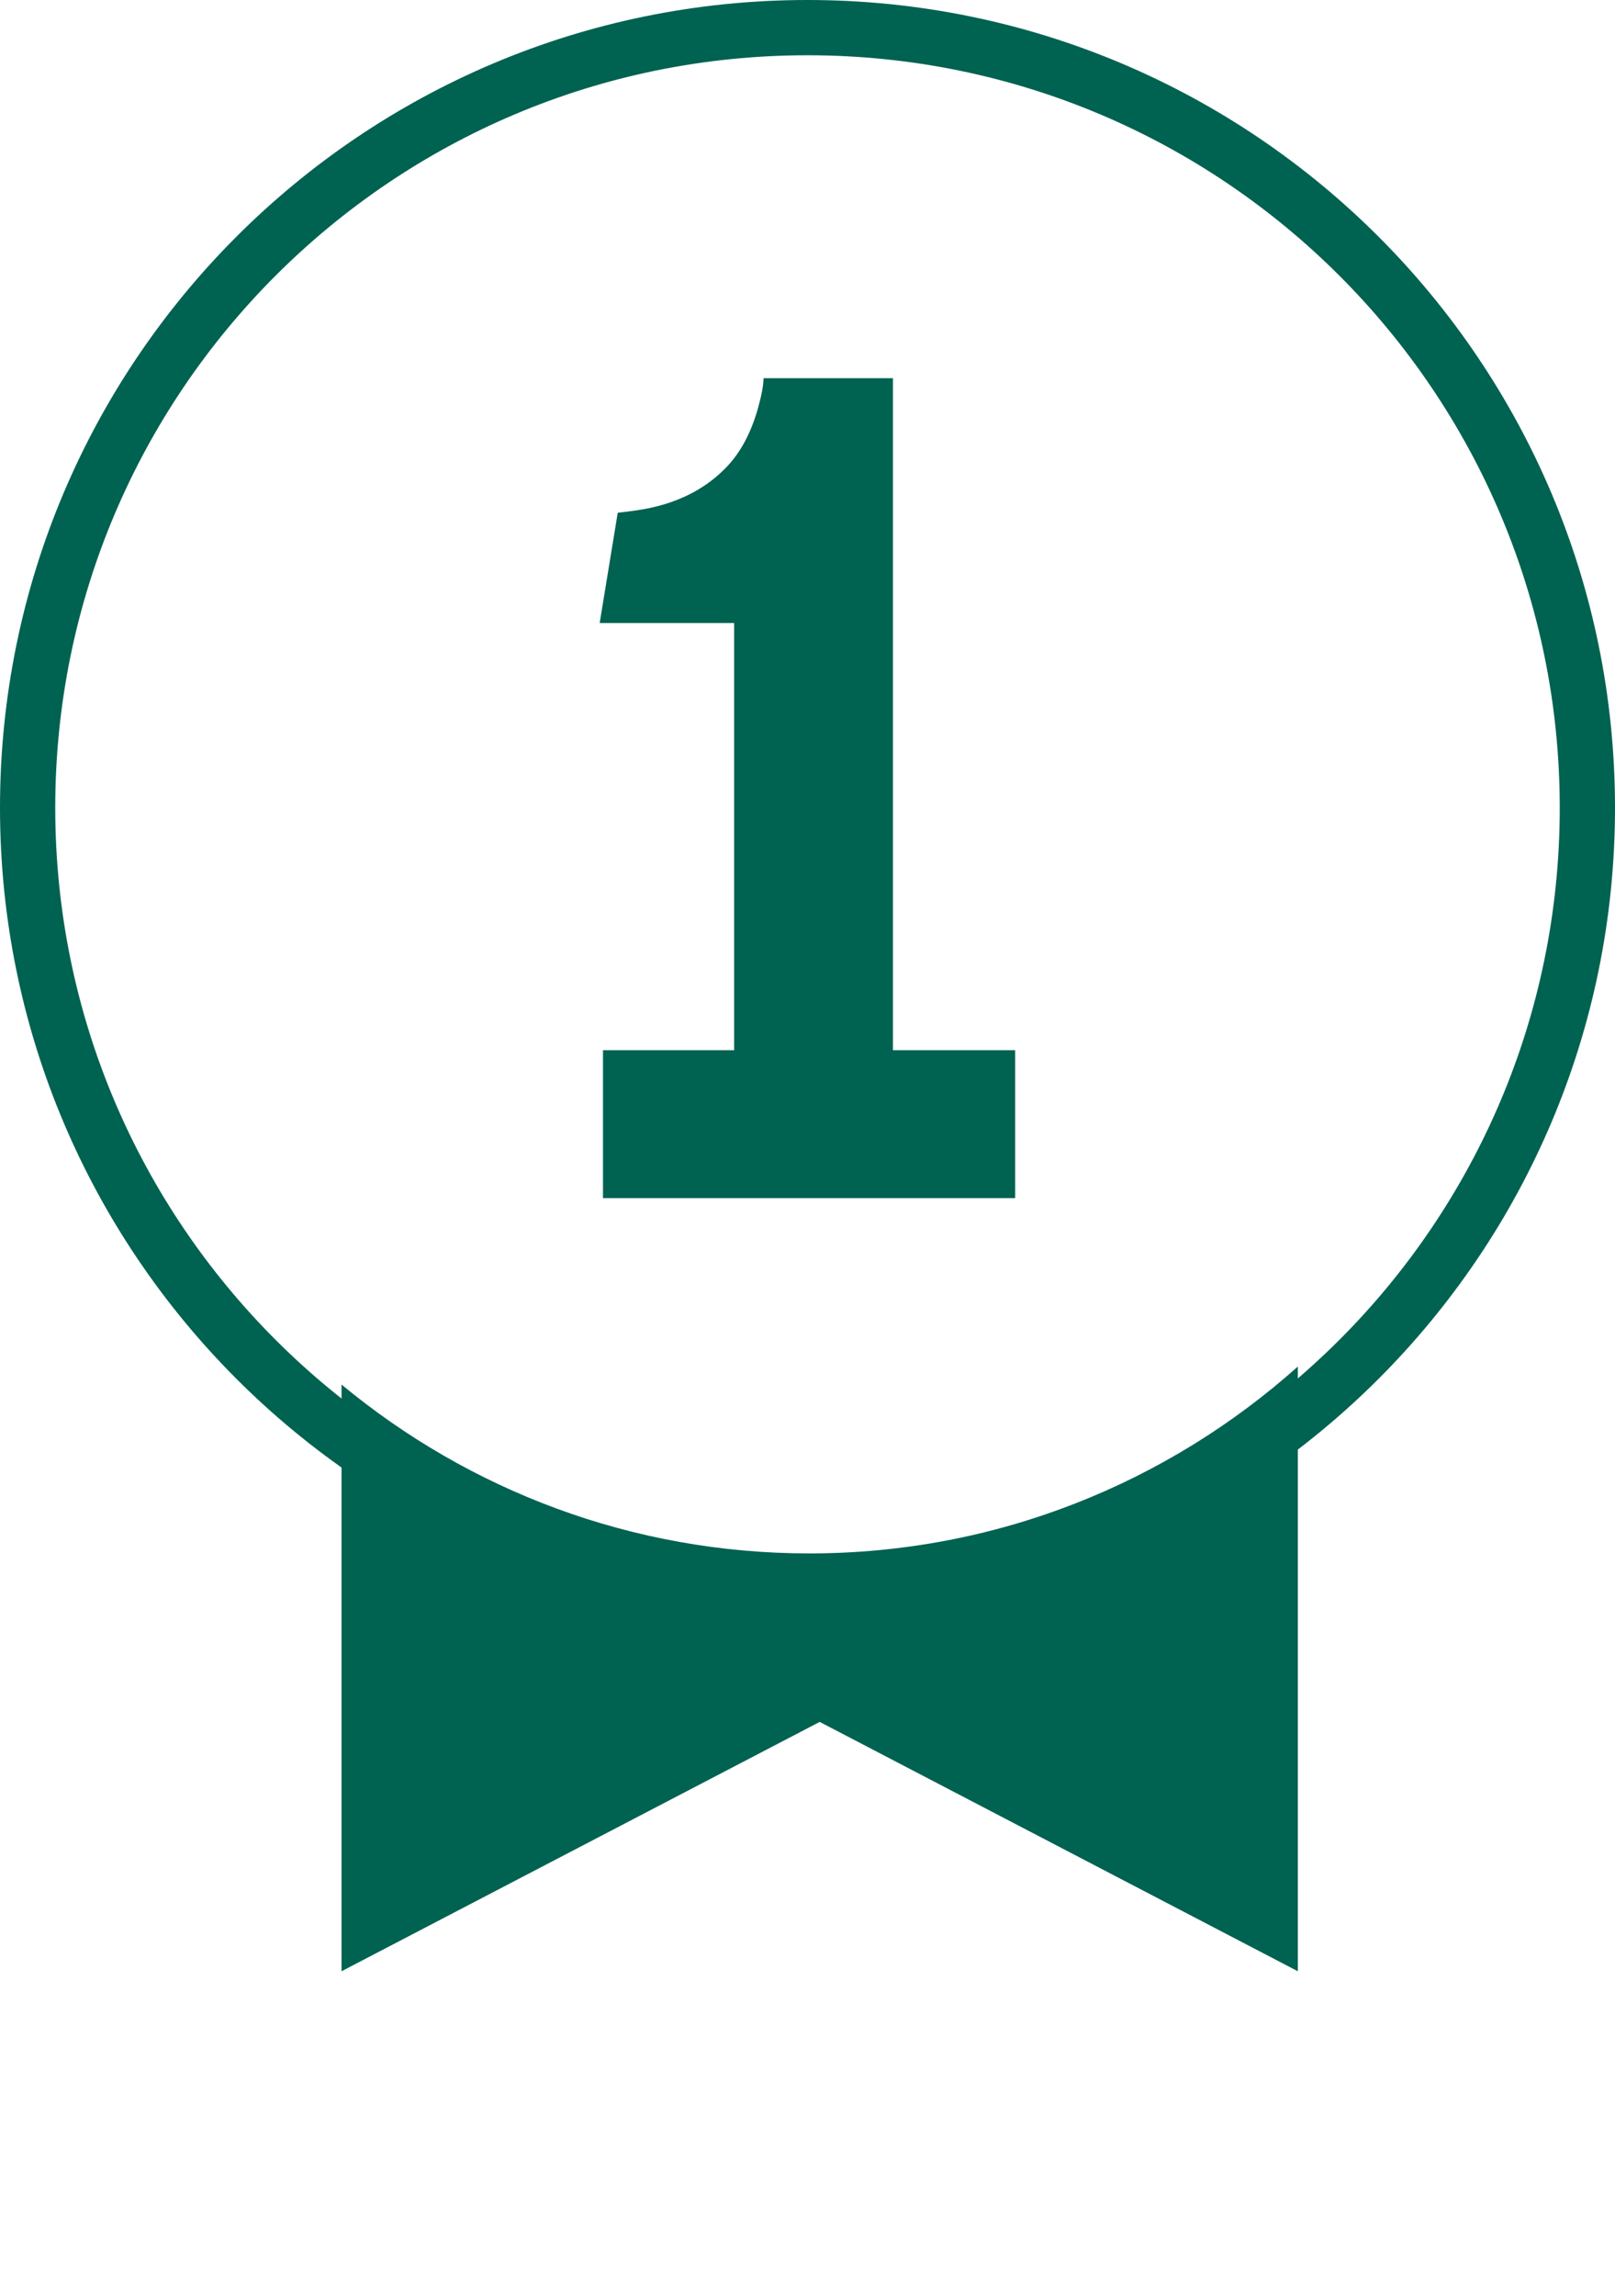
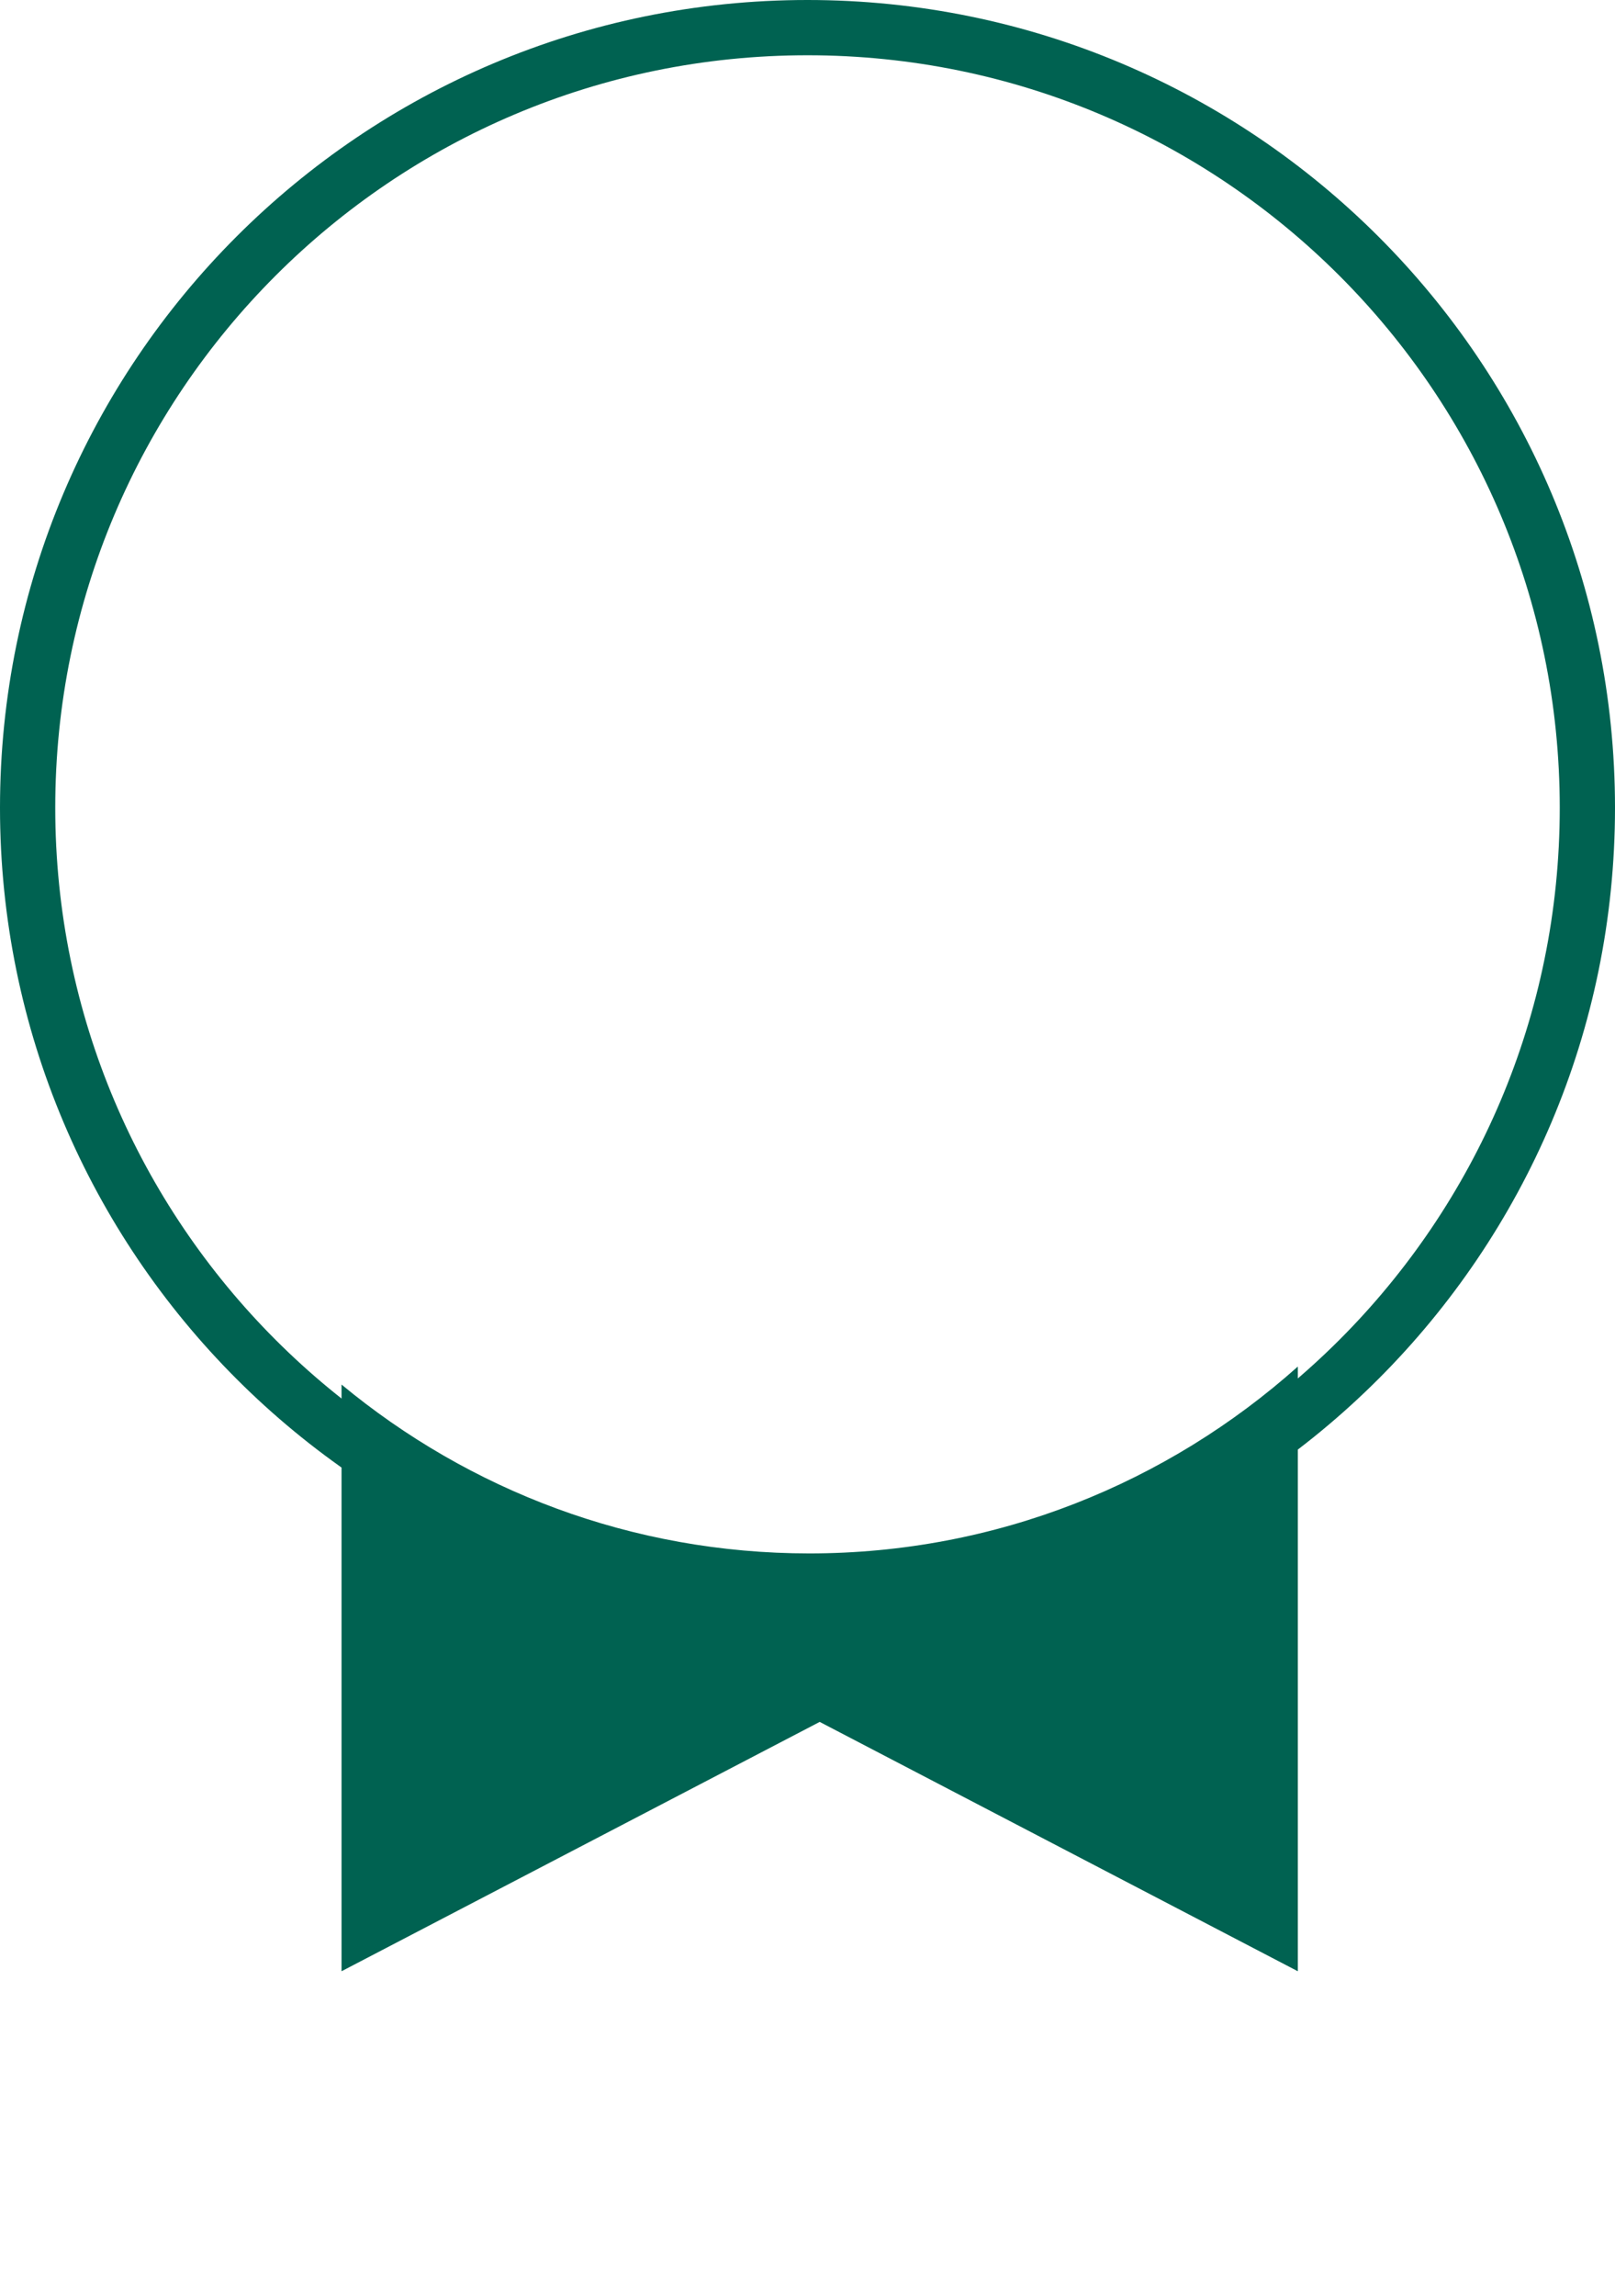
<svg xmlns="http://www.w3.org/2000/svg" width="38" height="54" viewBox="0 0 38 54" fill="none">
  <path d="M19 0.65C29.135 0.651 37.349 8.866 37.35 19C37.35 29.134 29.134 37.349 19 37.35C8.866 37.35 0.651 29.134 0.65 19C0.65 8.866 8.865 0.65 19 0.65Z" stroke="#006251" stroke-width="1.3" />
-   <path d="M14.536 12.06C14.863 12.025 15.125 11.986 15.323 11.942C16.055 11.78 16.651 11.456 17.11 10.97C17.425 10.637 17.663 10.193 17.825 9.638C17.919 9.306 17.965 9.059 17.965 8.896H21.011V24.703H23.886V28.182H14.188V24.703H17.274V14.655H14.11L14.535 12.06L14.536 12.06Z" fill="#006251" />
  <path d="M8.036 32.567V46.367L19.287 40.502L30.537 46.367L30.537 32.144C27.472 34.879 23.449 36.539 19.042 36.539C14.866 36.539 11.034 35.05 8.036 32.567Z" fill="#006251" />
</svg>